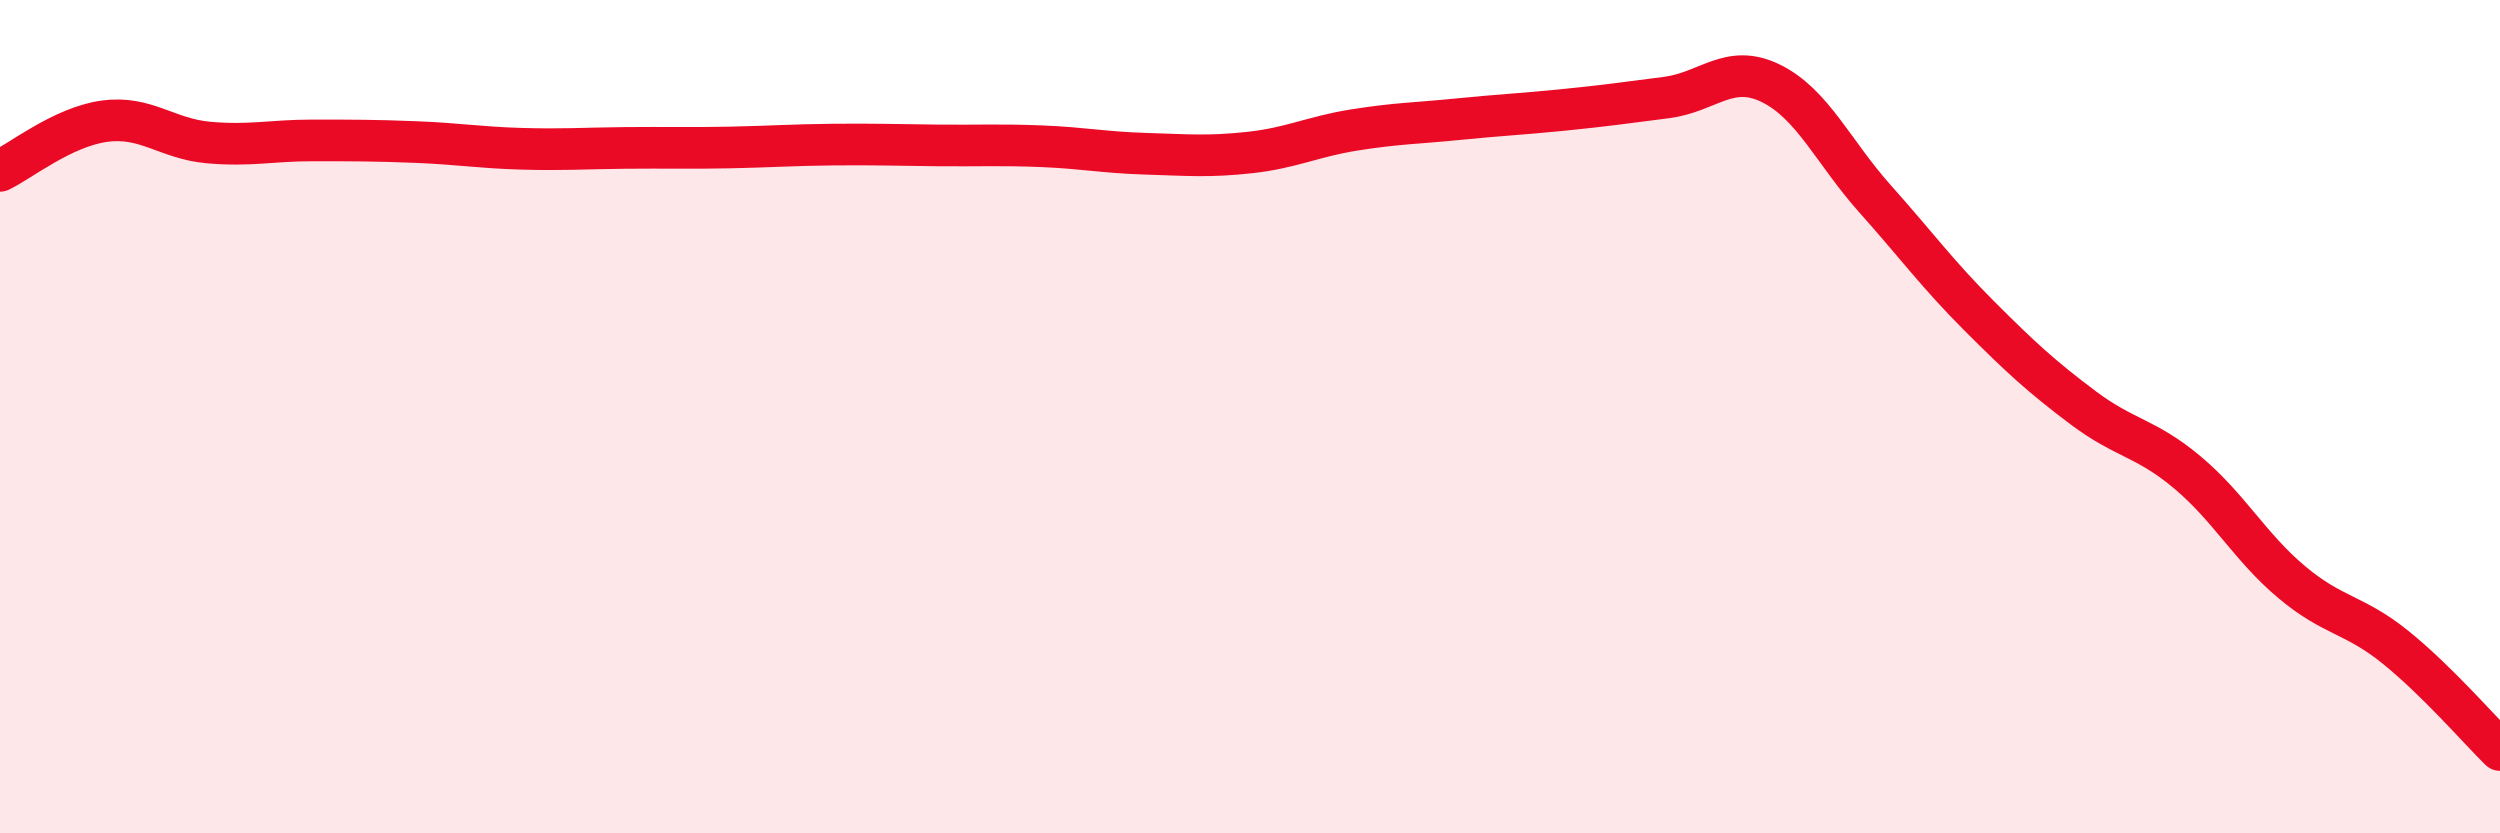
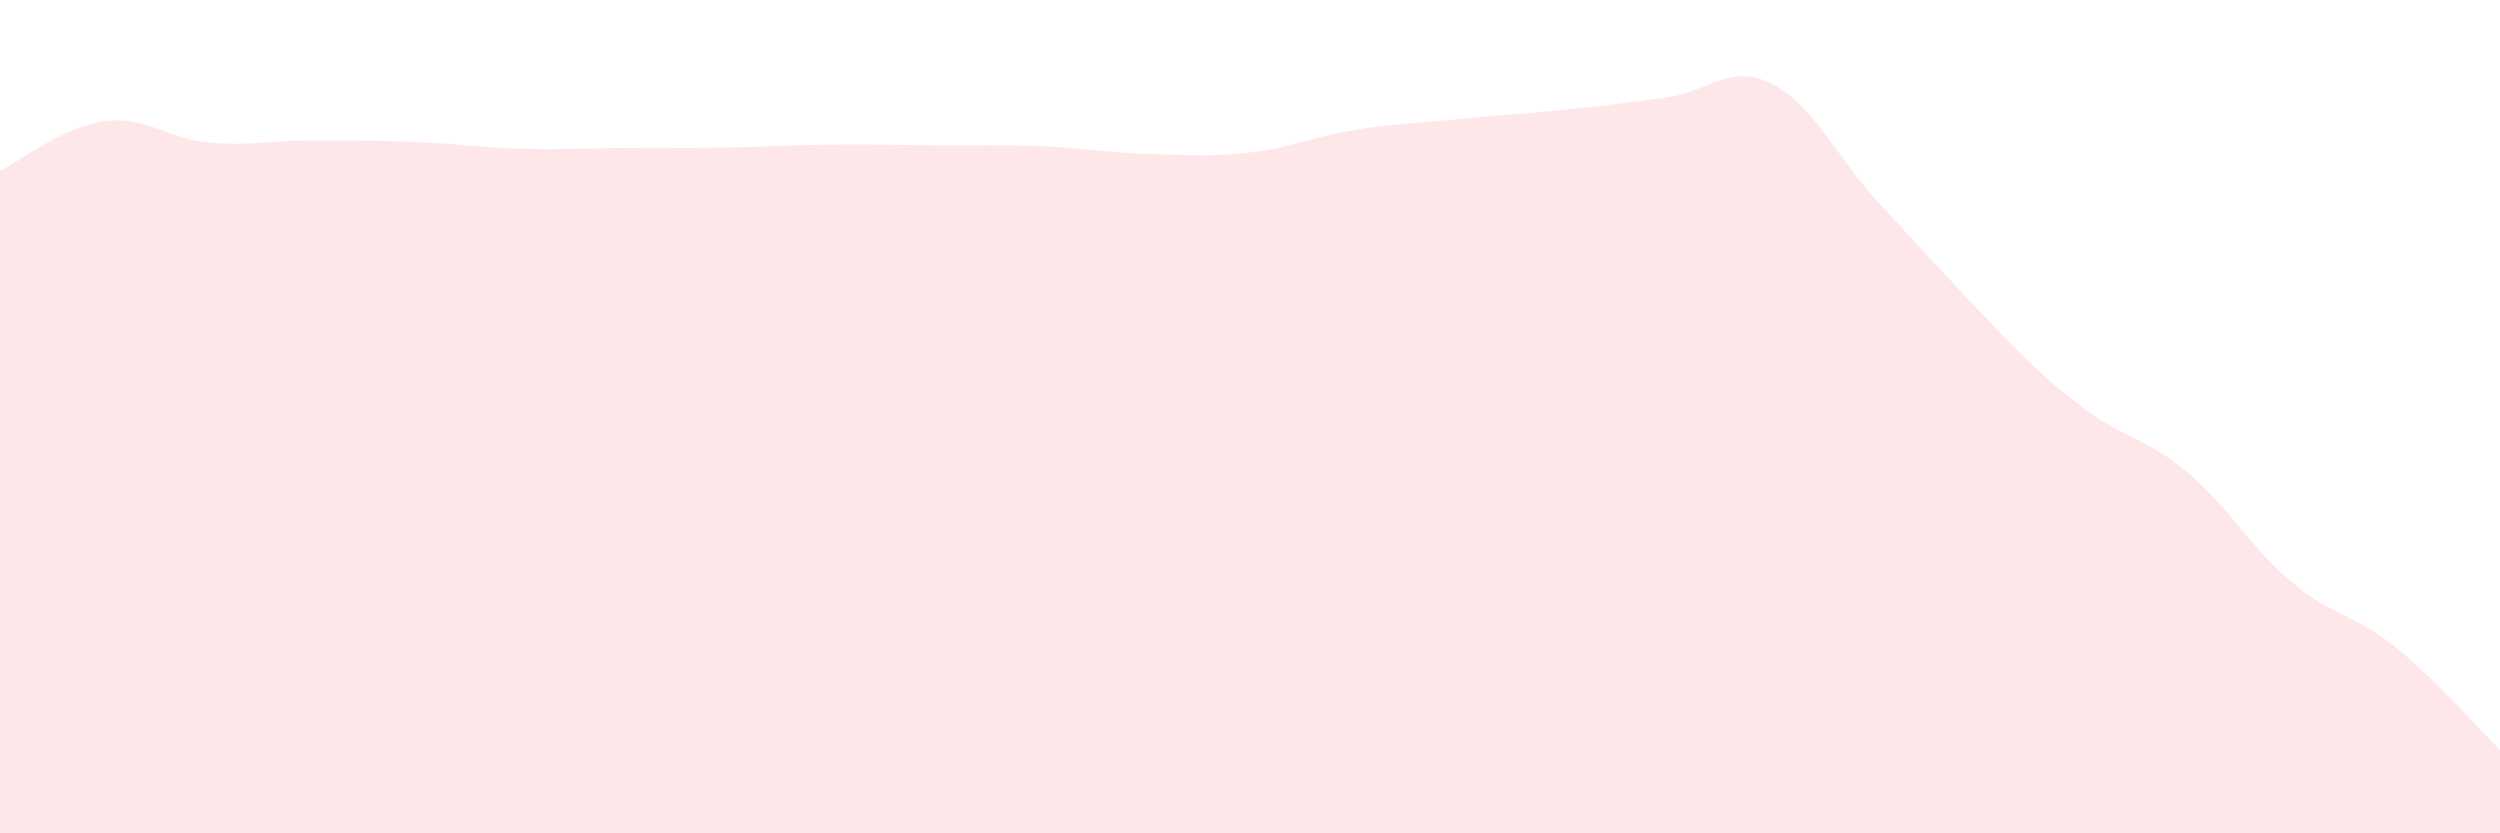
<svg xmlns="http://www.w3.org/2000/svg" width="60" height="20" viewBox="0 0 60 20">
-   <path d="M 0,4.1 C 0.5,3.86 1.5,3.05 2.5,2.91 C 3.5,2.77 4,3.33 5,3.42 C 6,3.51 6.5,3.37 7.5,3.37 C 8.5,3.37 9,3.37 10,3.41 C 11,3.45 11.5,3.54 12.5,3.57 C 13.5,3.6 14,3.56 15,3.55 C 16,3.54 16.5,3.56 17.5,3.54 C 18.5,3.52 19,3.48 20,3.47 C 21,3.46 21.5,3.48 22.5,3.49 C 23.5,3.5 24,3.47 25,3.51 C 26,3.55 26.5,3.66 27.5,3.69 C 28.5,3.72 29,3.77 30,3.66 C 31,3.55 31.5,3.28 32.5,3.12 C 33.5,2.96 34,2.96 35,2.86 C 36,2.76 36.5,2.74 37.5,2.64 C 38.5,2.54 39,2.47 40,2.34 C 41,2.21 41.5,1.51 42.5,2 C 43.5,2.49 44,3.65 45,4.77 C 46,5.89 46.5,6.58 47.5,7.58 C 48.5,8.58 49,9.04 50,9.79 C 51,10.54 51.5,10.5 52.5,11.34 C 53.5,12.18 54,13.13 55,13.97 C 56,14.81 56.5,14.73 57.5,15.54 C 58.5,16.35 59.5,17.51 60,18L60 20L0 20Z" fill="#EB0A25" opacity="0.1" stroke-linecap="round" stroke-linejoin="round" />
-   <path d="M 0,4.1 C 0.5,3.86 1.5,3.05 2.5,2.91 C 3.5,2.77 4,3.33 5,3.42 C 6,3.51 6.5,3.37 7.5,3.37 C 8.5,3.37 9,3.37 10,3.41 C 11,3.45 11.5,3.54 12.5,3.57 C 13.5,3.6 14,3.56 15,3.55 C 16,3.54 16.5,3.56 17.5,3.54 C 18.5,3.52 19,3.48 20,3.47 C 21,3.46 21.5,3.48 22.5,3.49 C 23.5,3.5 24,3.47 25,3.51 C 26,3.55 26.5,3.66 27.5,3.69 C 28.5,3.72 29,3.77 30,3.66 C 31,3.55 31.5,3.28 32.5,3.12 C 33.5,2.96 34,2.96 35,2.86 C 36,2.76 36.5,2.74 37.5,2.64 C 38.5,2.54 39,2.47 40,2.34 C 41,2.21 41.5,1.51 42.5,2 C 43.5,2.49 44,3.65 45,4.77 C 46,5.89 46.5,6.58 47.5,7.58 C 48.5,8.58 49,9.04 50,9.79 C 51,10.54 51.5,10.5 52.5,11.34 C 53.5,12.18 54,13.13 55,13.97 C 56,14.81 56.5,14.73 57.5,15.54 C 58.5,16.35 59.5,17.51 60,18" stroke="#EB0A25" stroke-width="1" fill="none" stroke-linecap="round" stroke-linejoin="round" />
+   <path d="M 0,4.1 C 0.5,3.86 1.5,3.05 2.5,2.91 C 3.5,2.77 4,3.33 5,3.42 C 6,3.51 6.5,3.37 7.5,3.37 C 8.5,3.37 9,3.37 10,3.41 C 11,3.45 11.5,3.54 12.5,3.57 C 13.5,3.6 14,3.56 15,3.55 C 16,3.54 16.5,3.56 17.5,3.54 C 18.5,3.52 19,3.48 20,3.47 C 21,3.46 21.5,3.48 22.5,3.49 C 23.5,3.5 24,3.47 25,3.51 C 26,3.55 26.5,3.66 27.5,3.69 C 28.5,3.72 29,3.77 30,3.66 C 31,3.55 31.5,3.28 32.5,3.12 C 33.5,2.96 34,2.96 35,2.86 C 36,2.76 36.5,2.74 37.5,2.64 C 38.5,2.54 39,2.47 40,2.34 C 41,2.21 41.5,1.51 42.5,2 C 43.5,2.49 44,3.65 45,4.77 C 48.5,8.58 49,9.04 50,9.79 C 51,10.54 51.5,10.5 52.5,11.34 C 53.5,12.18 54,13.13 55,13.97 C 56,14.81 56.5,14.73 57.5,15.54 C 58.5,16.35 59.5,17.51 60,18L60 20L0 20Z" fill="#EB0A25" opacity="0.1" stroke-linecap="round" stroke-linejoin="round" />
</svg>